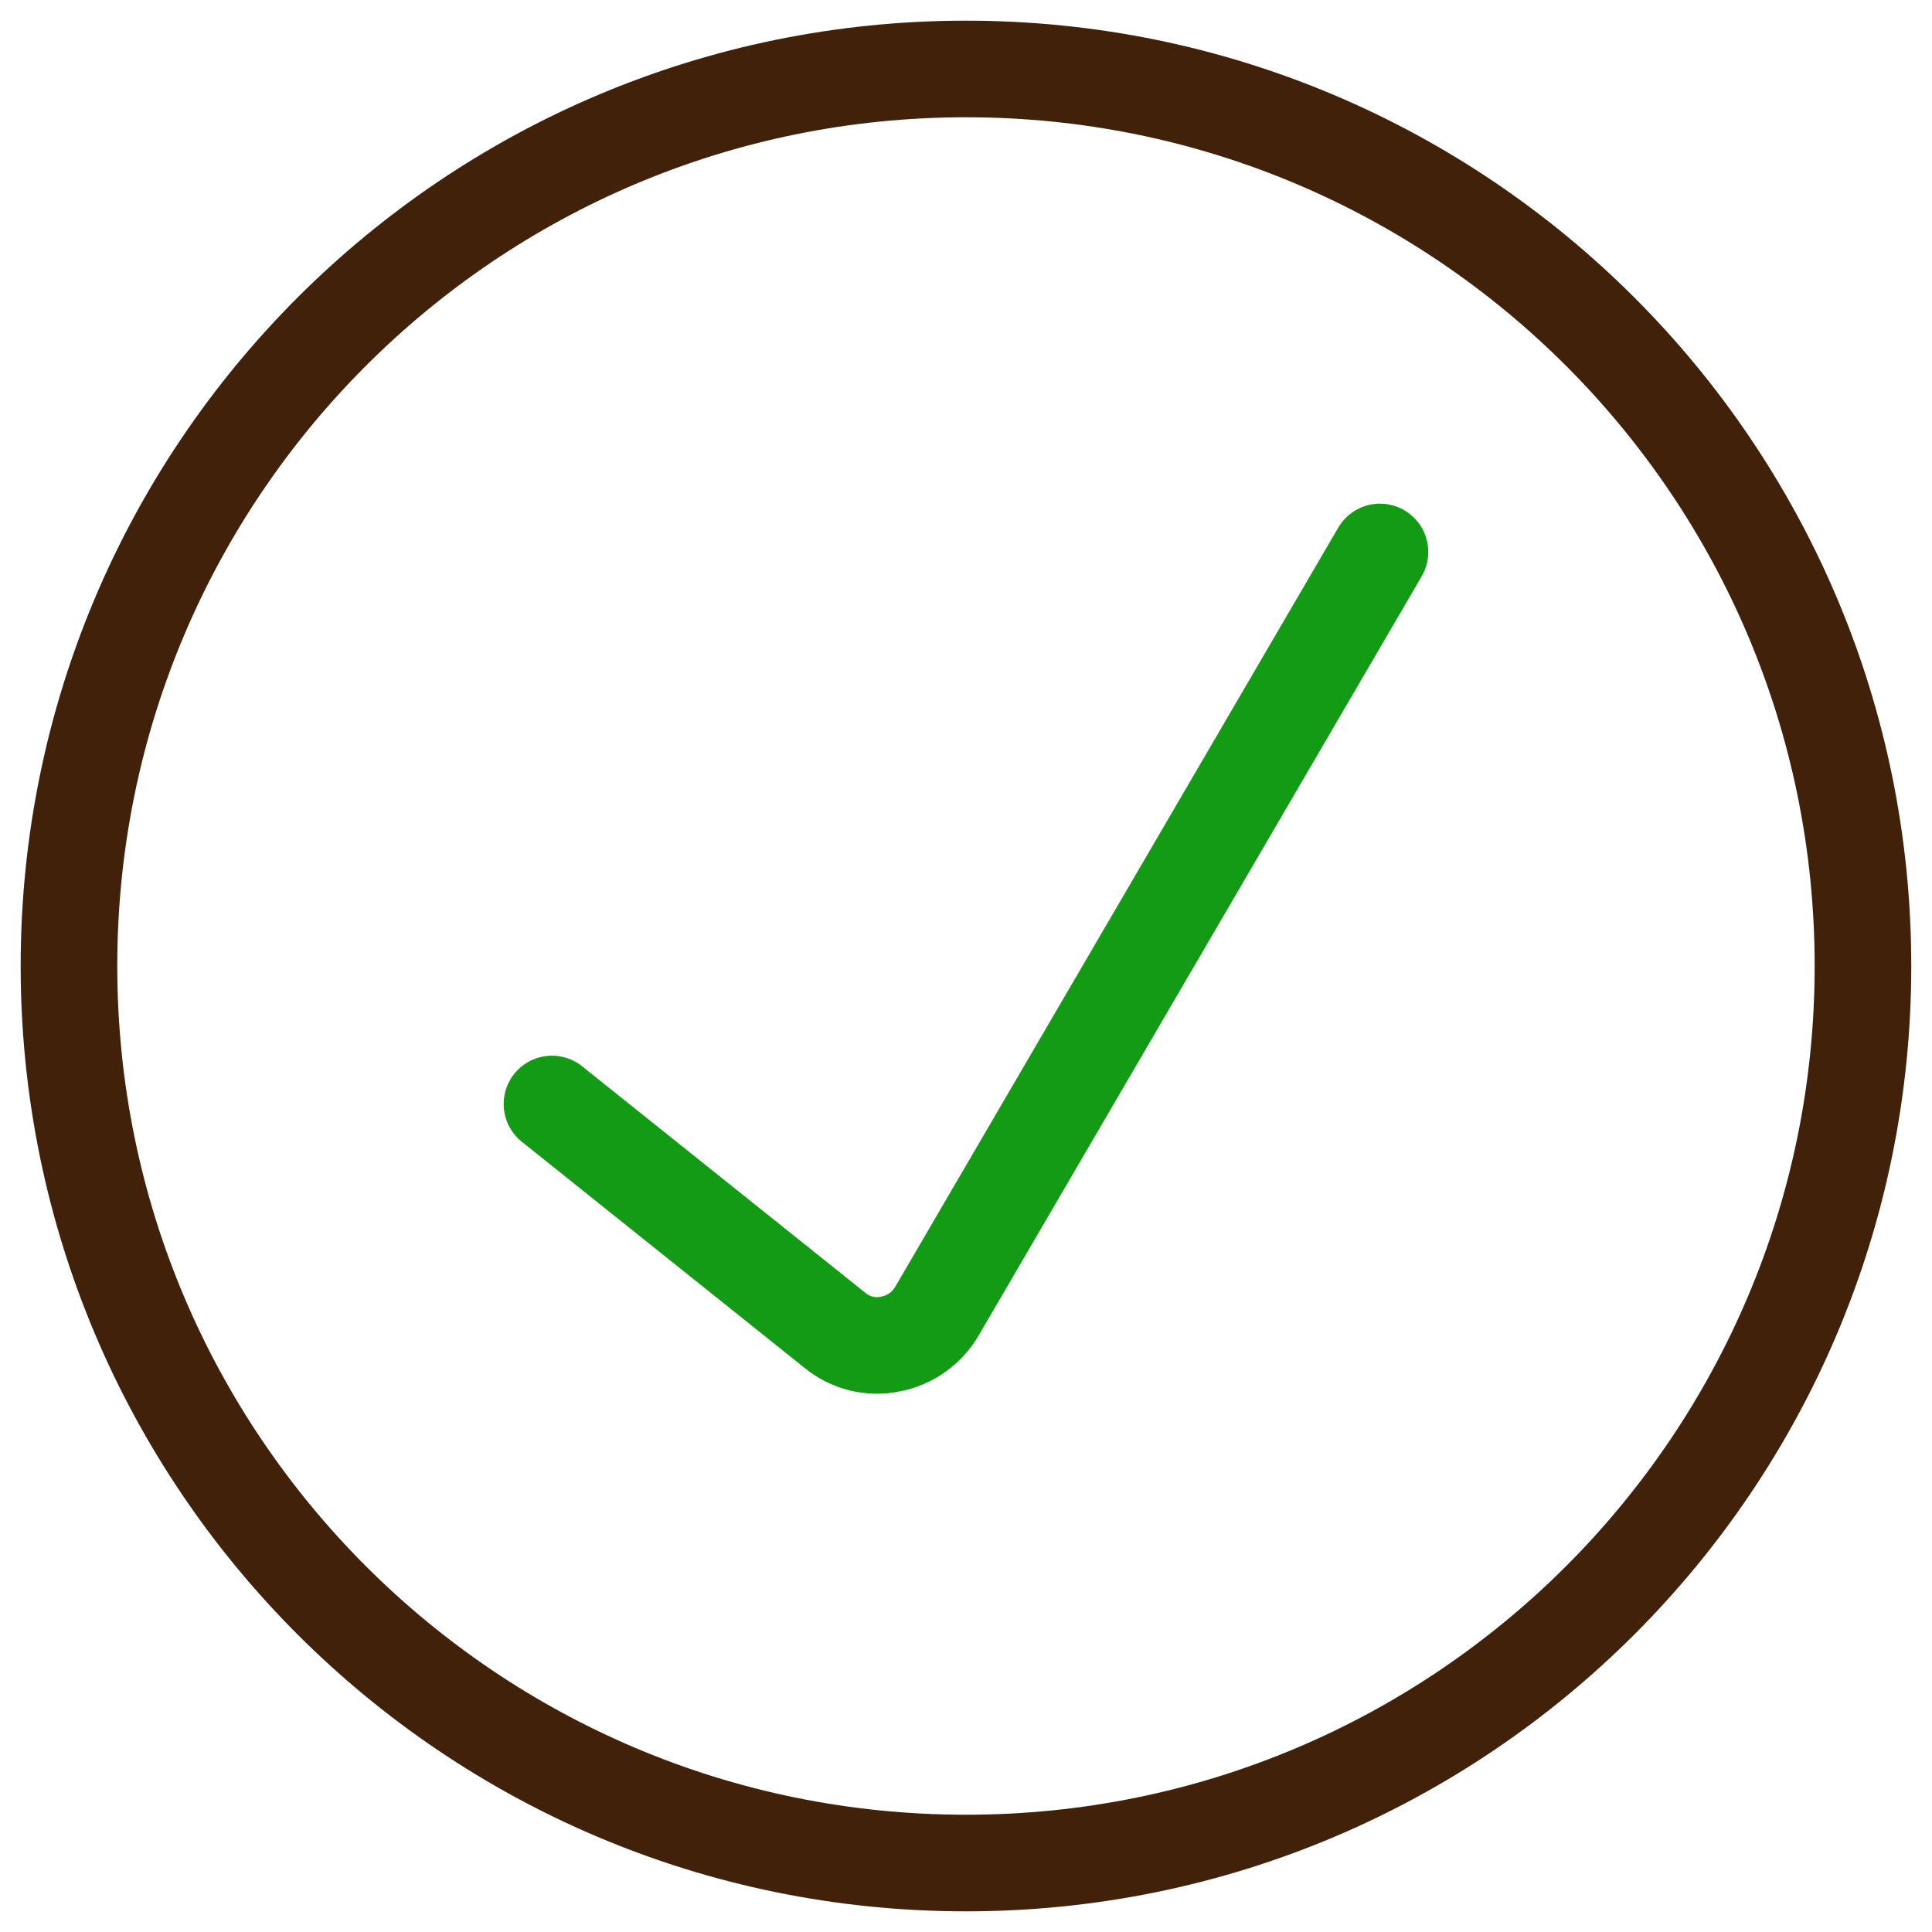
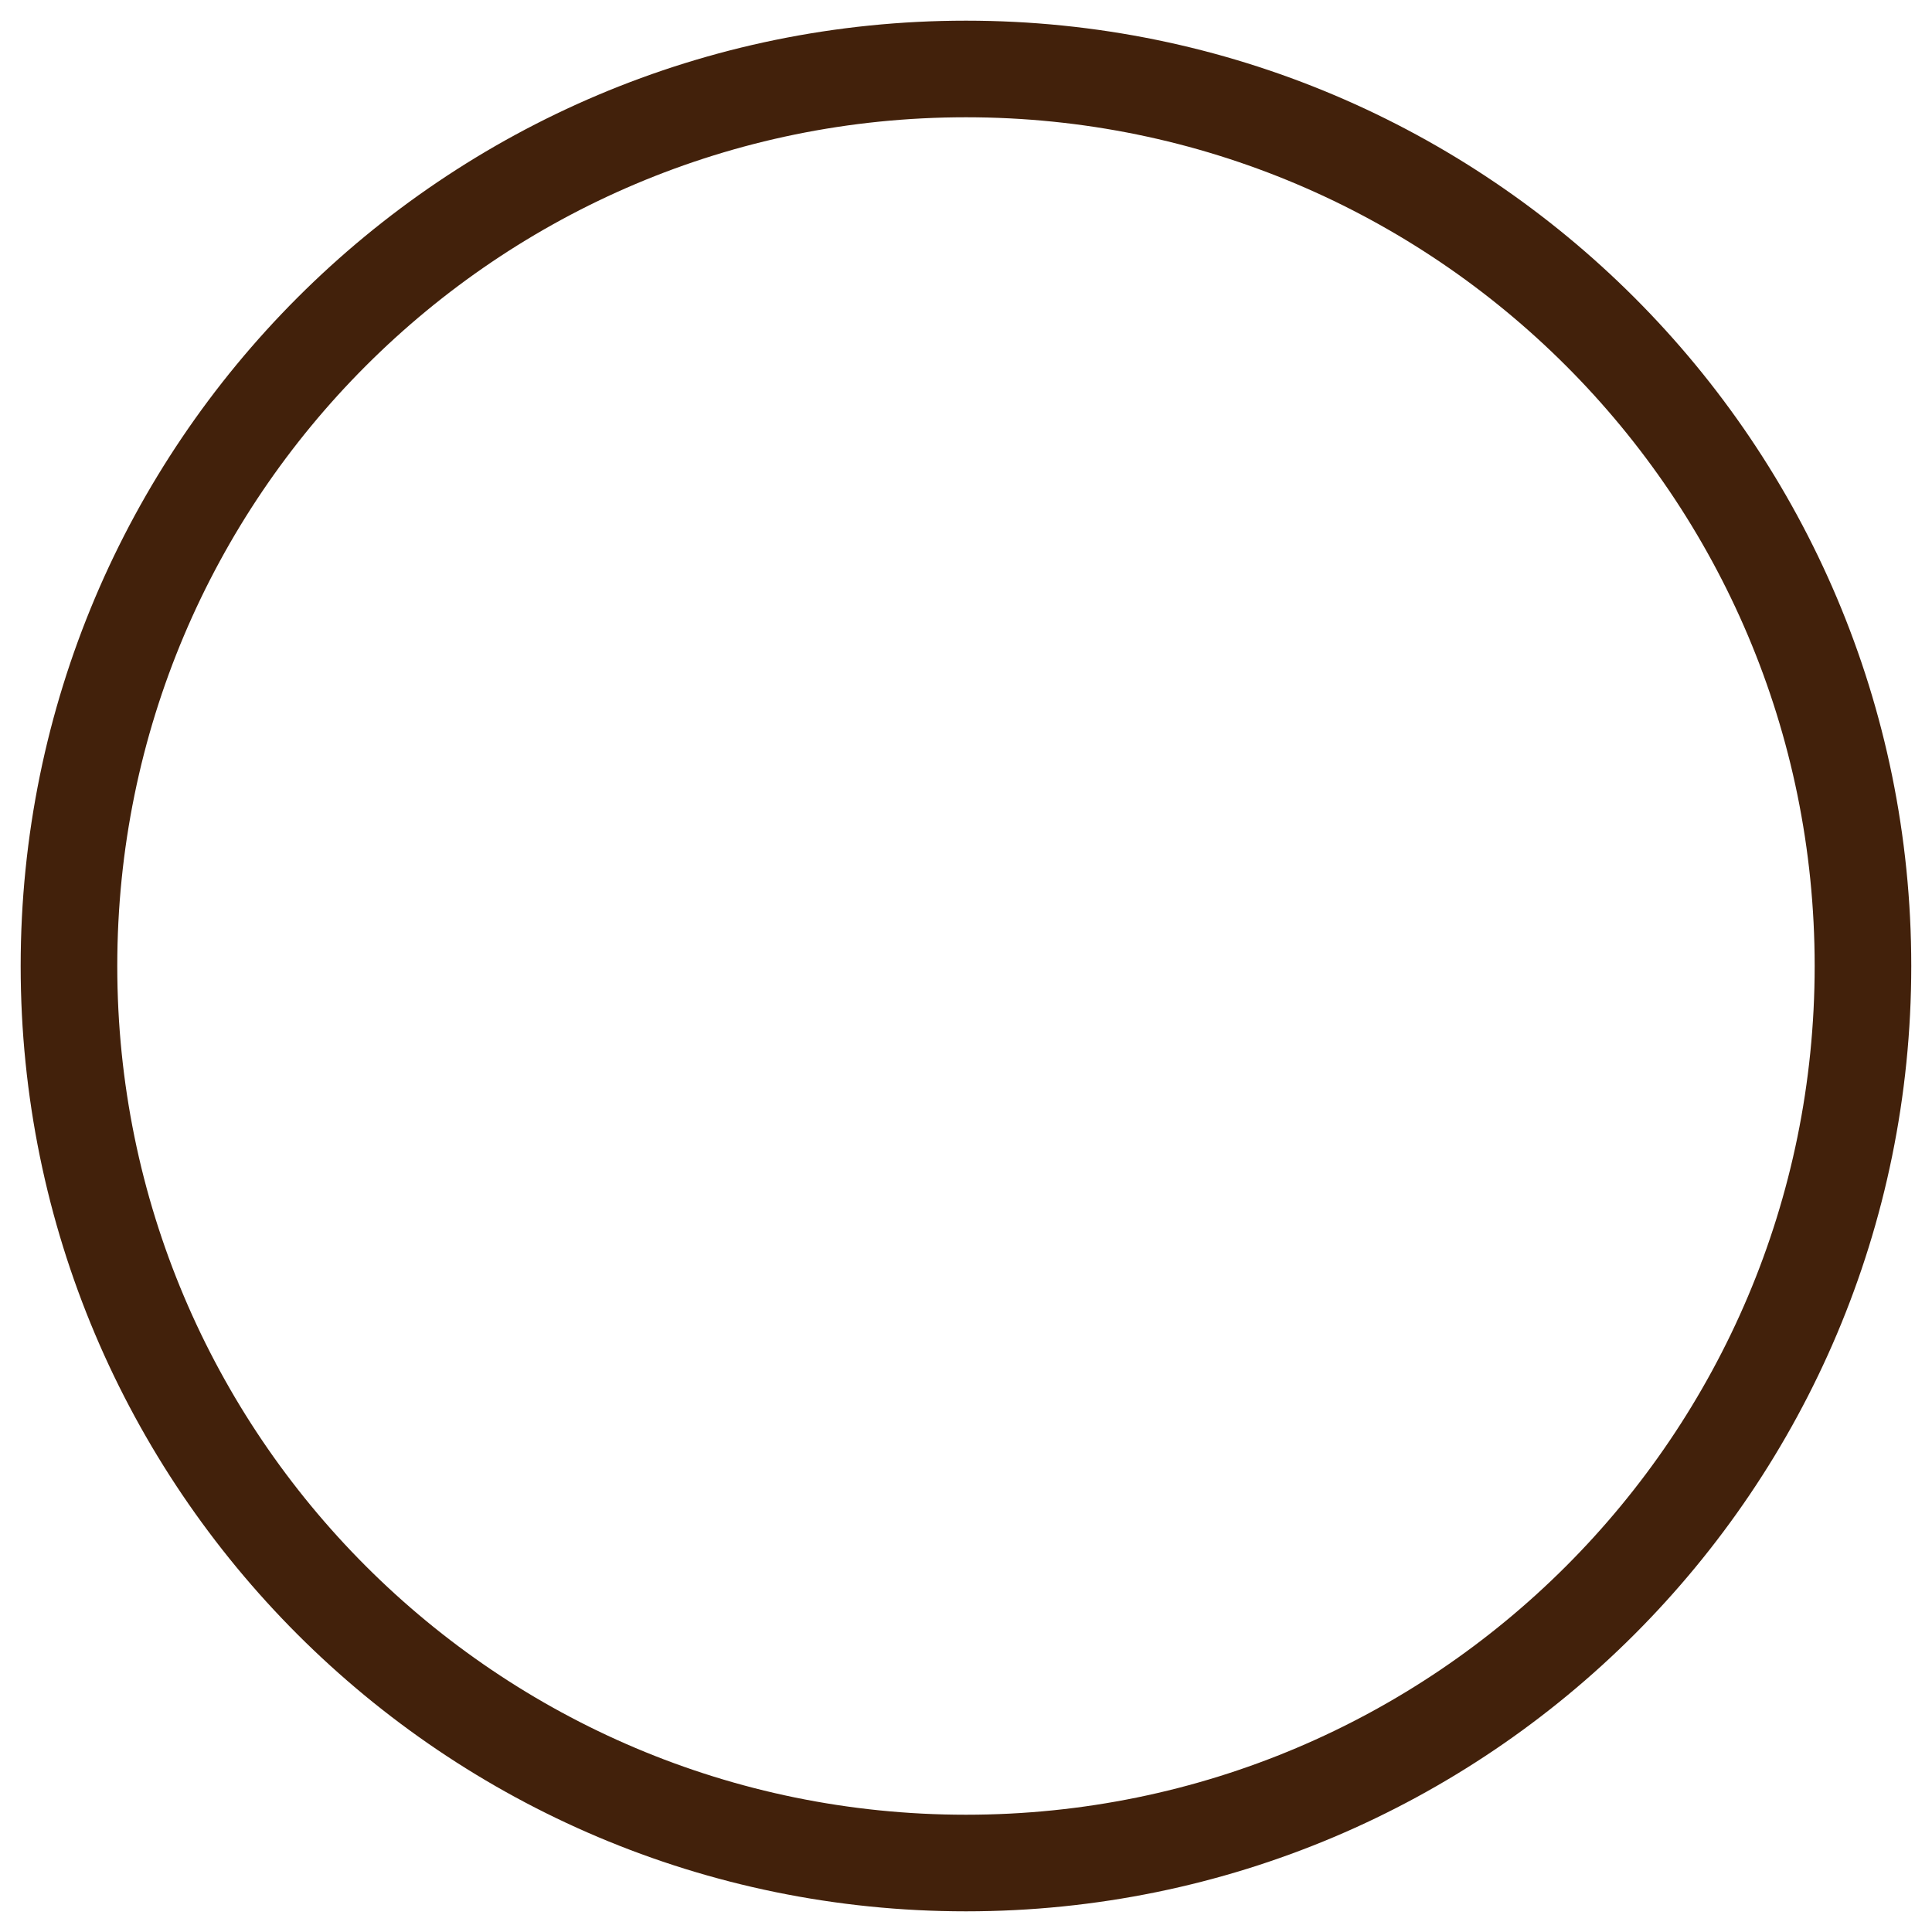
<svg xmlns="http://www.w3.org/2000/svg" width="30" height="30" viewBox="0 0 30 30" fill="none">
-   <path d="M8.571 17.143L12.964 20.657C13.082 20.754 13.22 20.824 13.368 20.861C13.517 20.898 13.671 20.902 13.821 20.871C13.973 20.843 14.116 20.782 14.242 20.694C14.367 20.605 14.473 20.49 14.55 20.357L21.428 8.571" stroke="#139B16" stroke-width="1.5" stroke-linecap="round" stroke-linejoin="round" />
  <path d="M15 28.929C22.692 28.929 28.928 22.693 28.928 15C28.928 7.307 22.692 1.071 15 1.071C7.307 1.071 1.071 7.307 1.071 15C1.071 22.693 7.307 28.929 15 28.929Z" stroke="#42210B" stroke-width="1.5" stroke-linecap="round" stroke-linejoin="round" />
</svg>